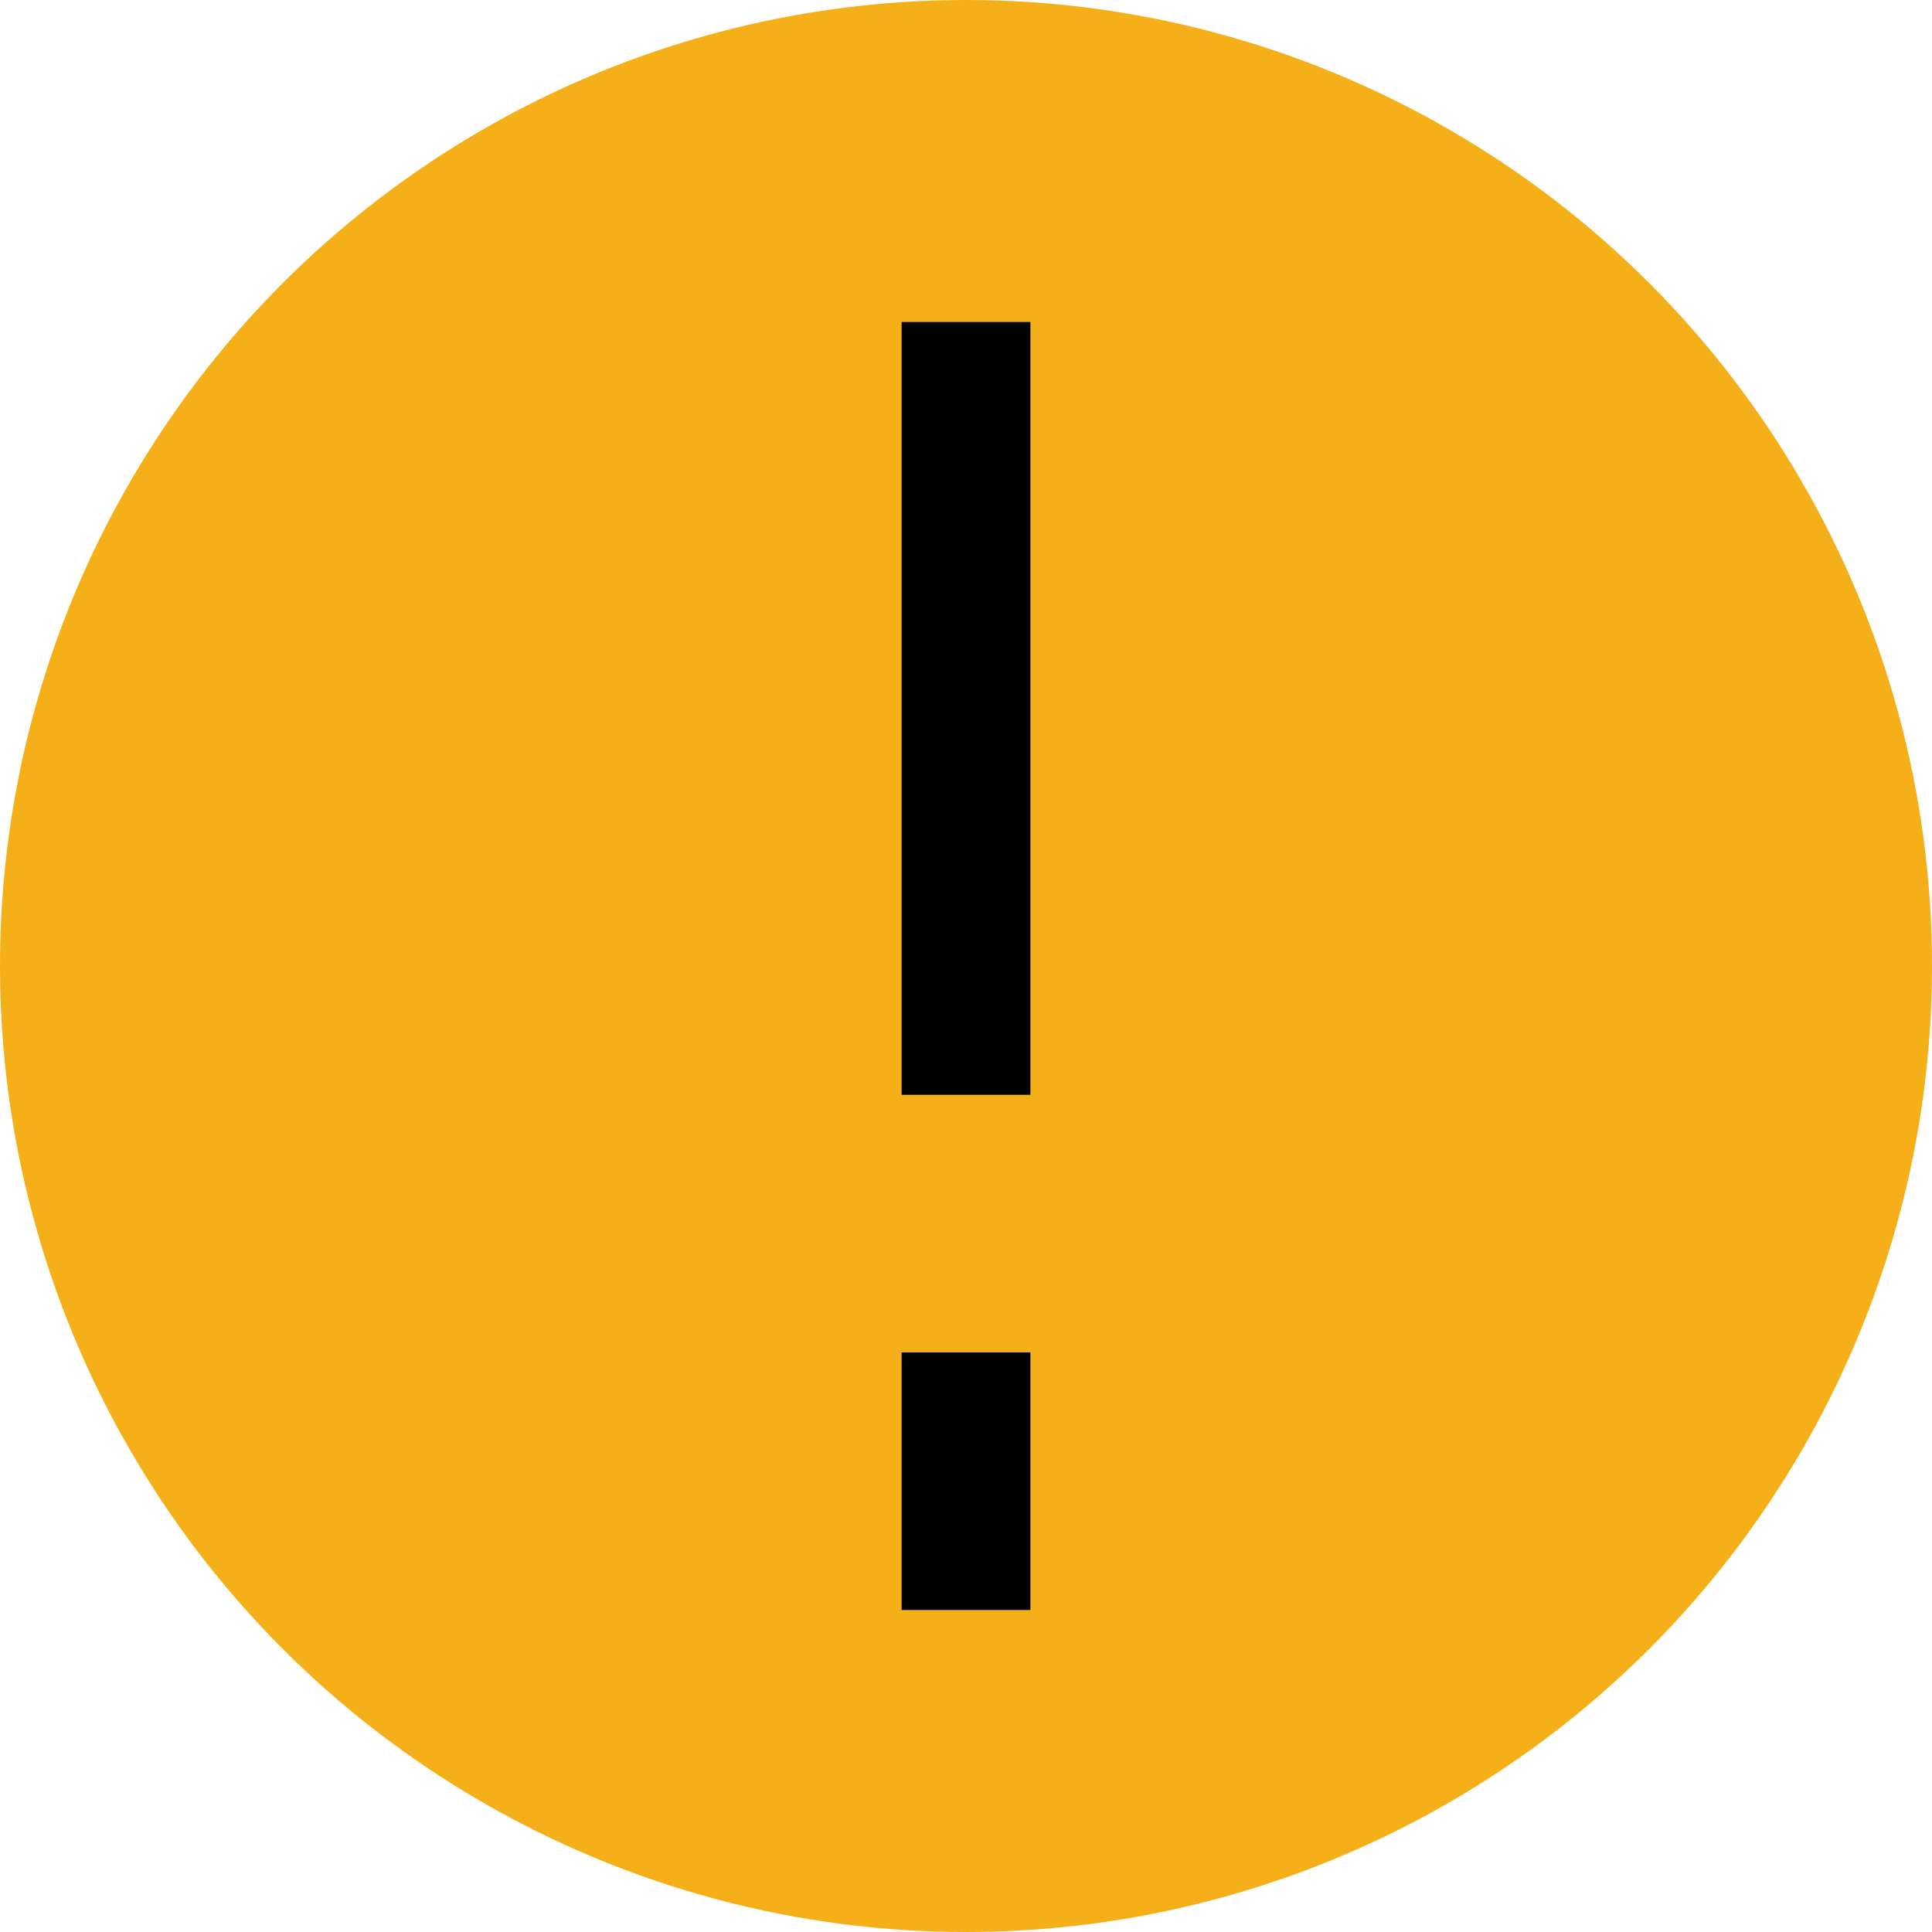
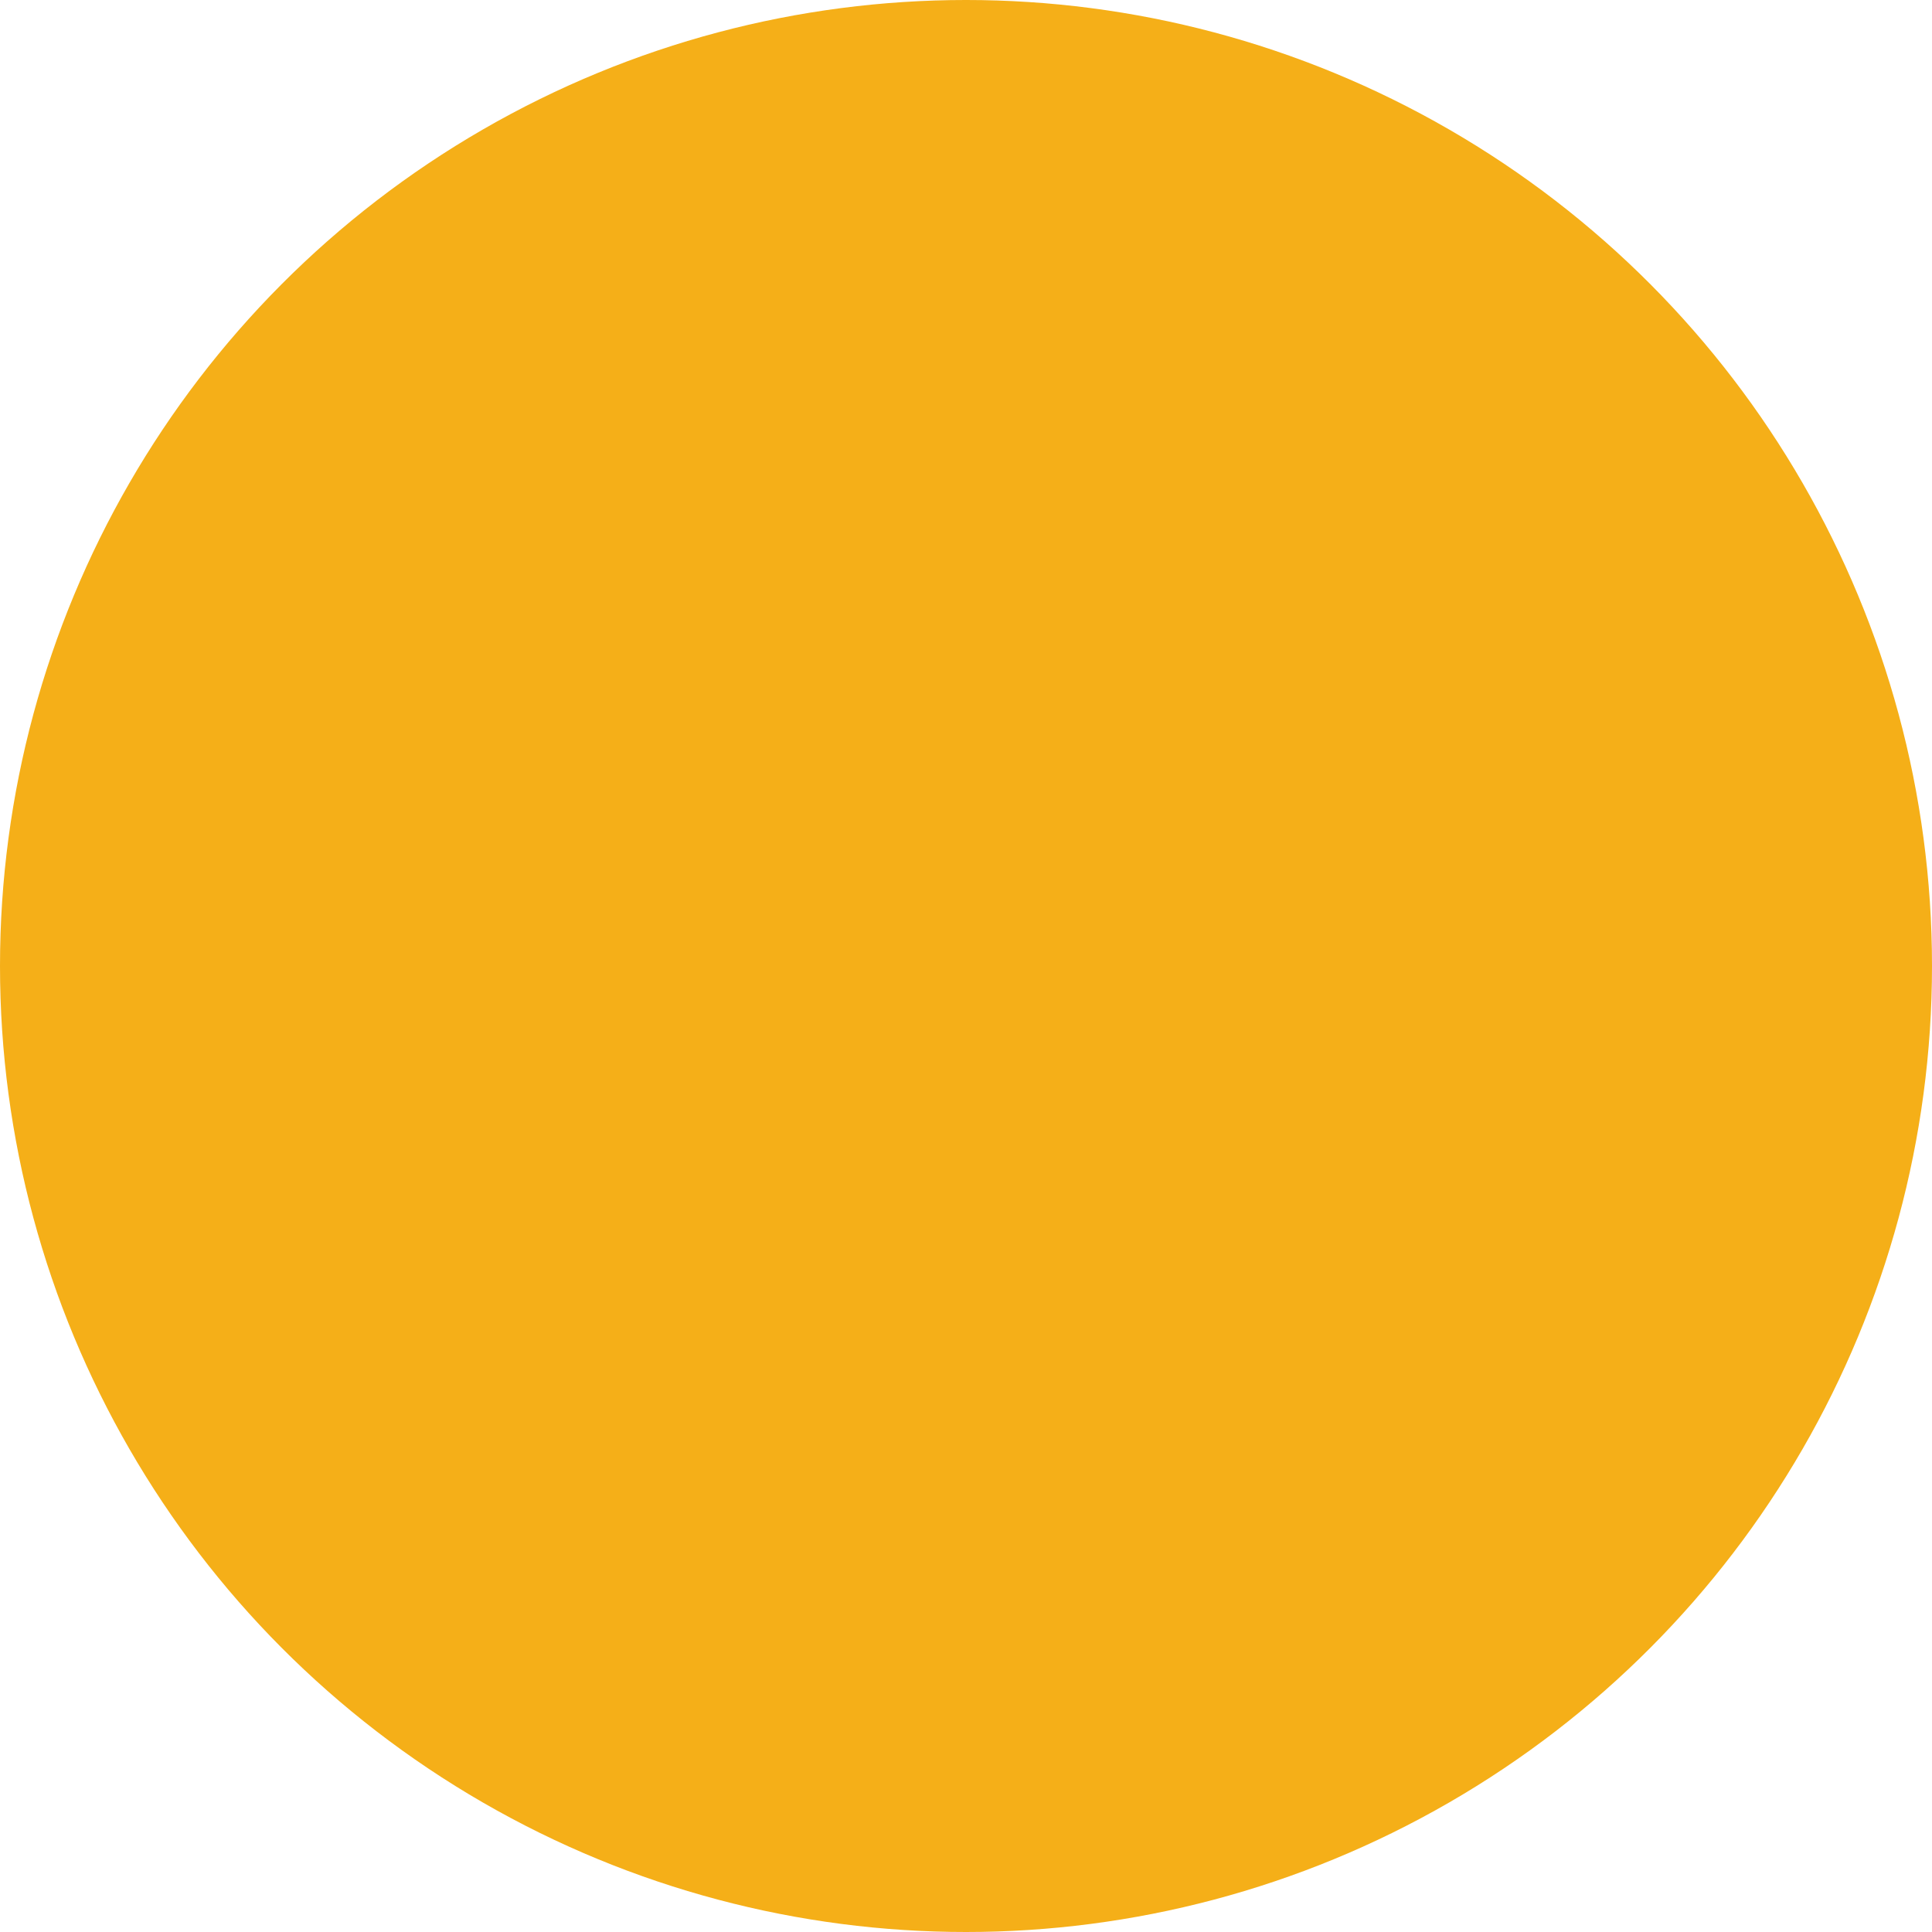
<svg xmlns="http://www.w3.org/2000/svg" width="15" height="15" viewBox="0 0 15 15">
  <defs>
    <style>
      .cls-1 {
        fill: #F5AF18;
      }

      .cls-2 {
        fill: none;
        stroke: #000;
        stroke-miterlimit: 10;
      }
    </style>
  </defs>
  <g id="Grupo_1610" data-name="Grupo 1610" transform="translate(-86 -1360.105)">
    <g id="Grupo_1515" data-name="Grupo 1515" transform="translate(-28.619 599)">
      <g id="Grupo_360" data-name="Grupo 360" transform="translate(114.619 761.105)">
        <circle id="Elipse_18" data-name="Elipse 18" class="cls-1" cx="7.5" cy="7.5" r="7.5" />
      </g>
-       <line id="Línea_268" data-name="Línea 268" class="cls-2" y1="6" transform="translate(122.119 763.605)" />
-       <line id="Línea_963" data-name="Línea 963" class="cls-2" y1="2" transform="translate(122.119 771.605)" />
    </g>
  </g>
</svg>